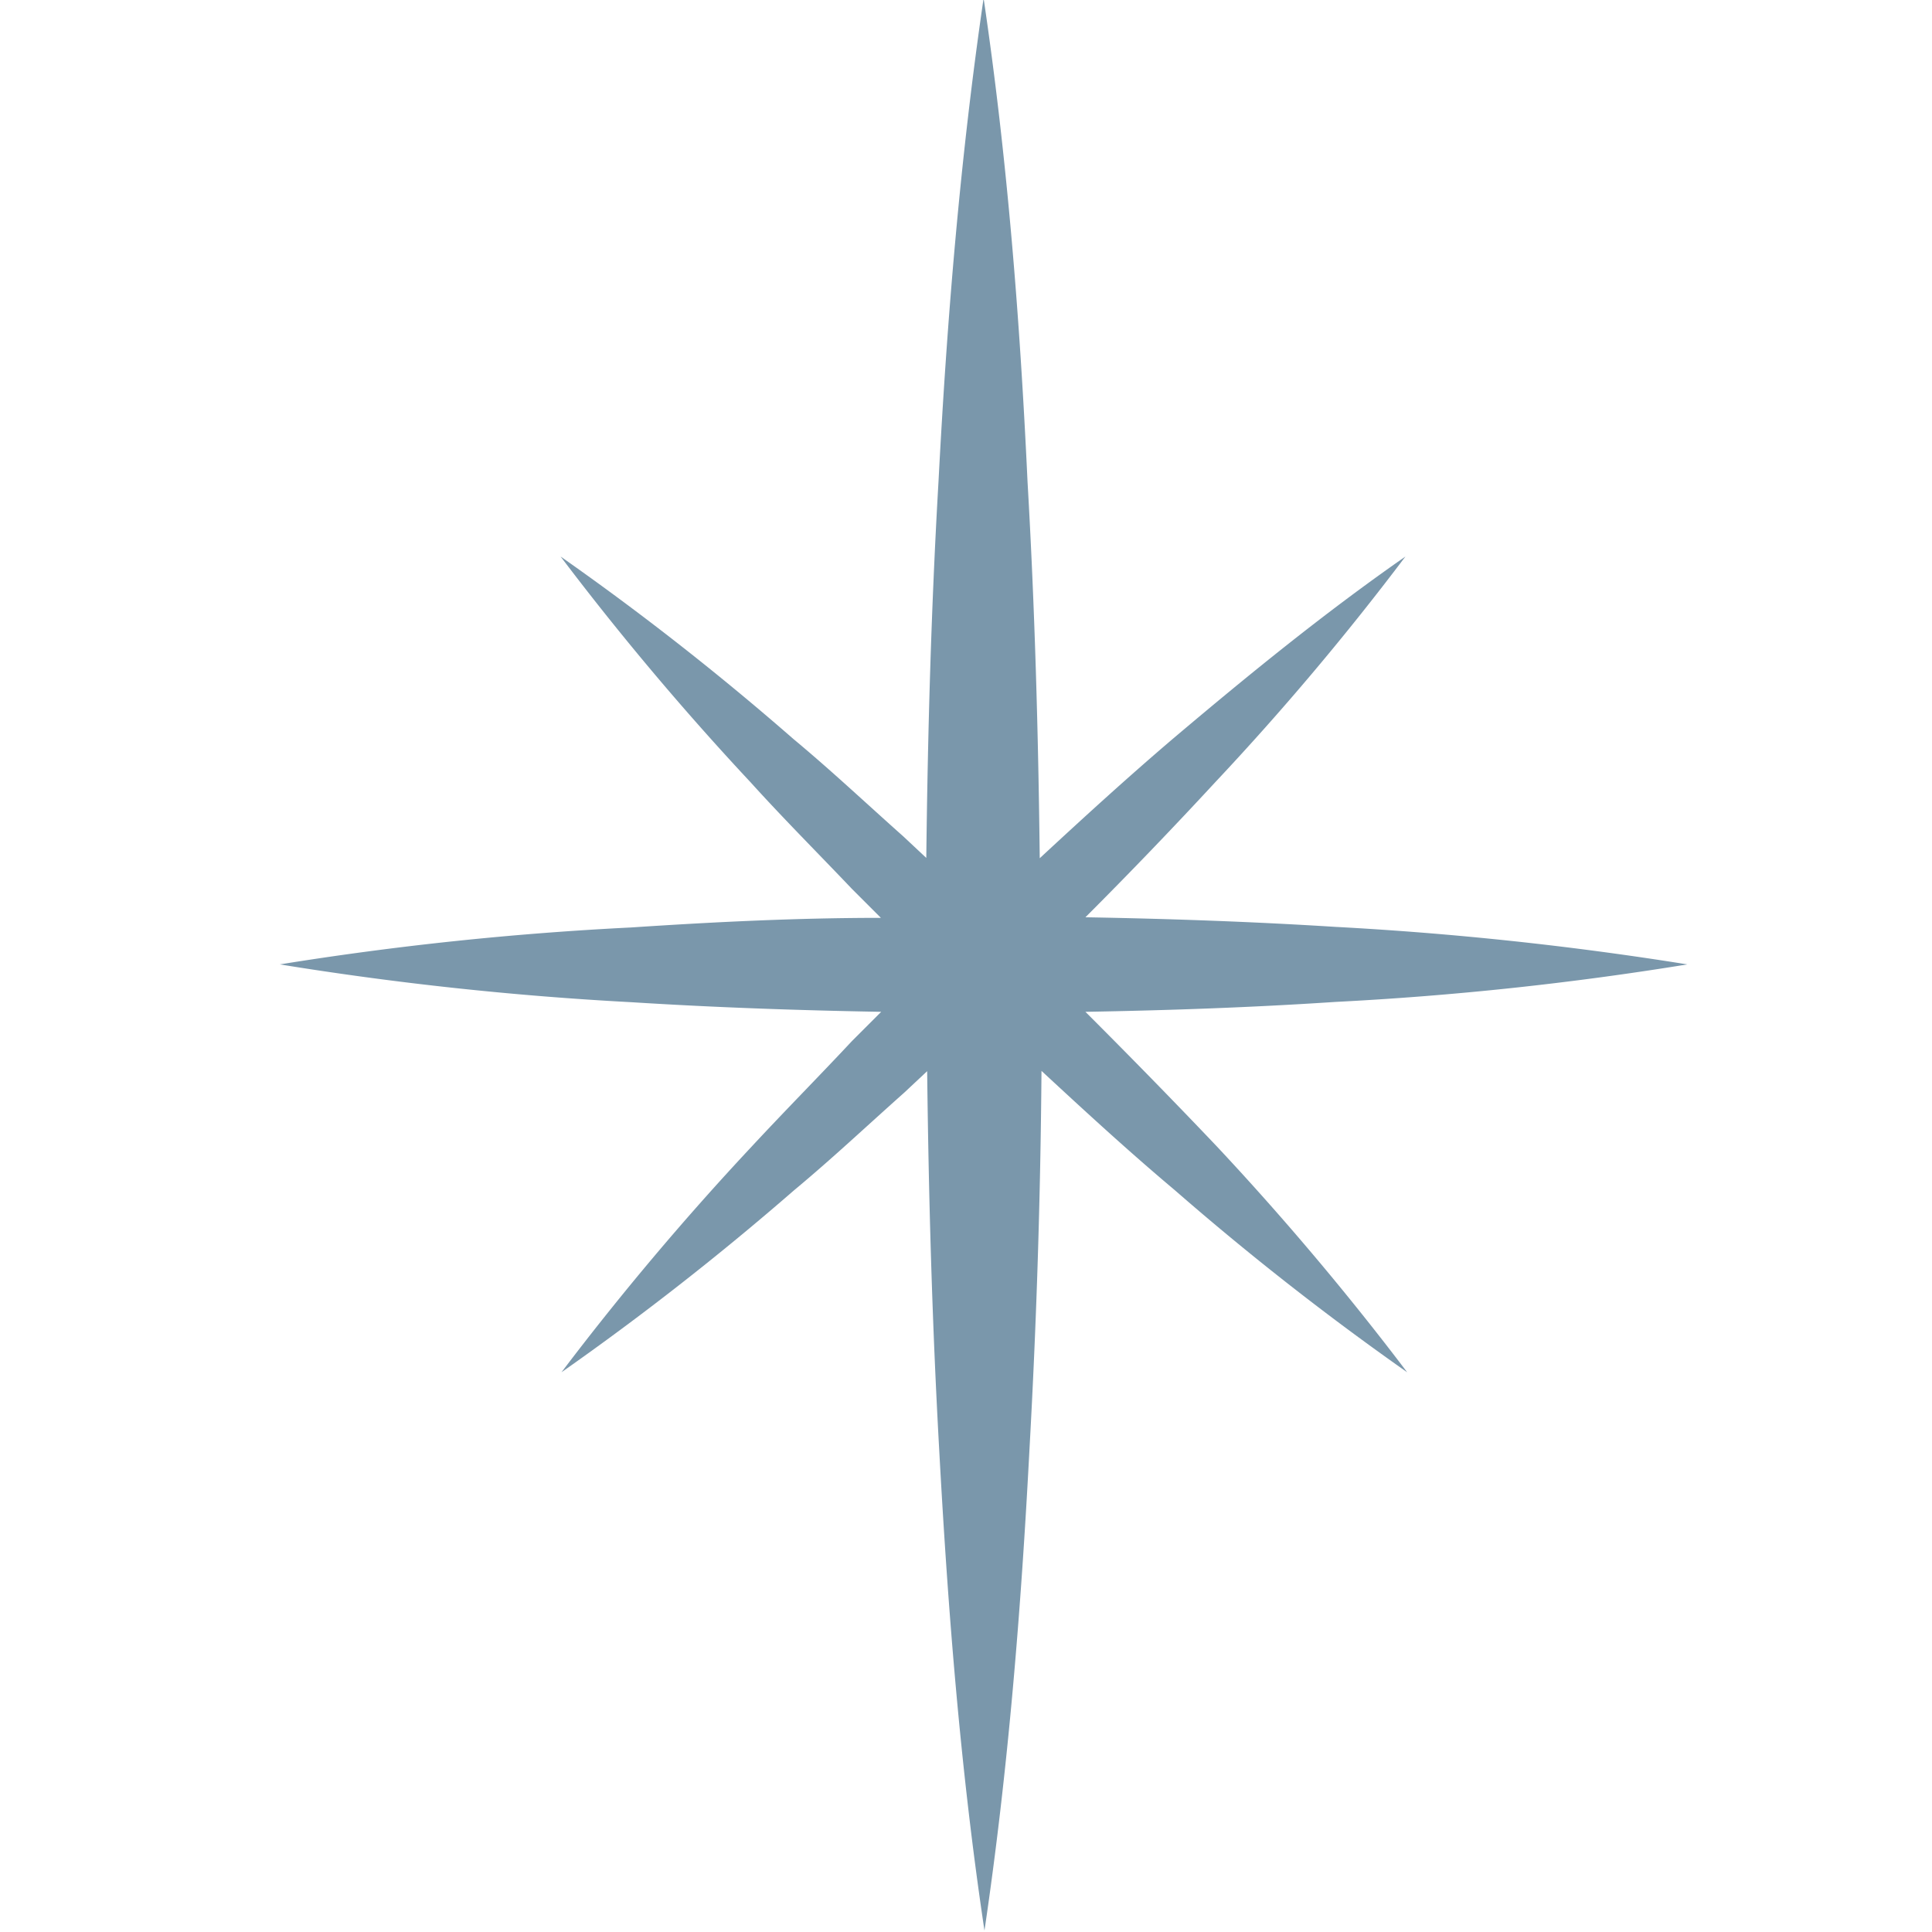
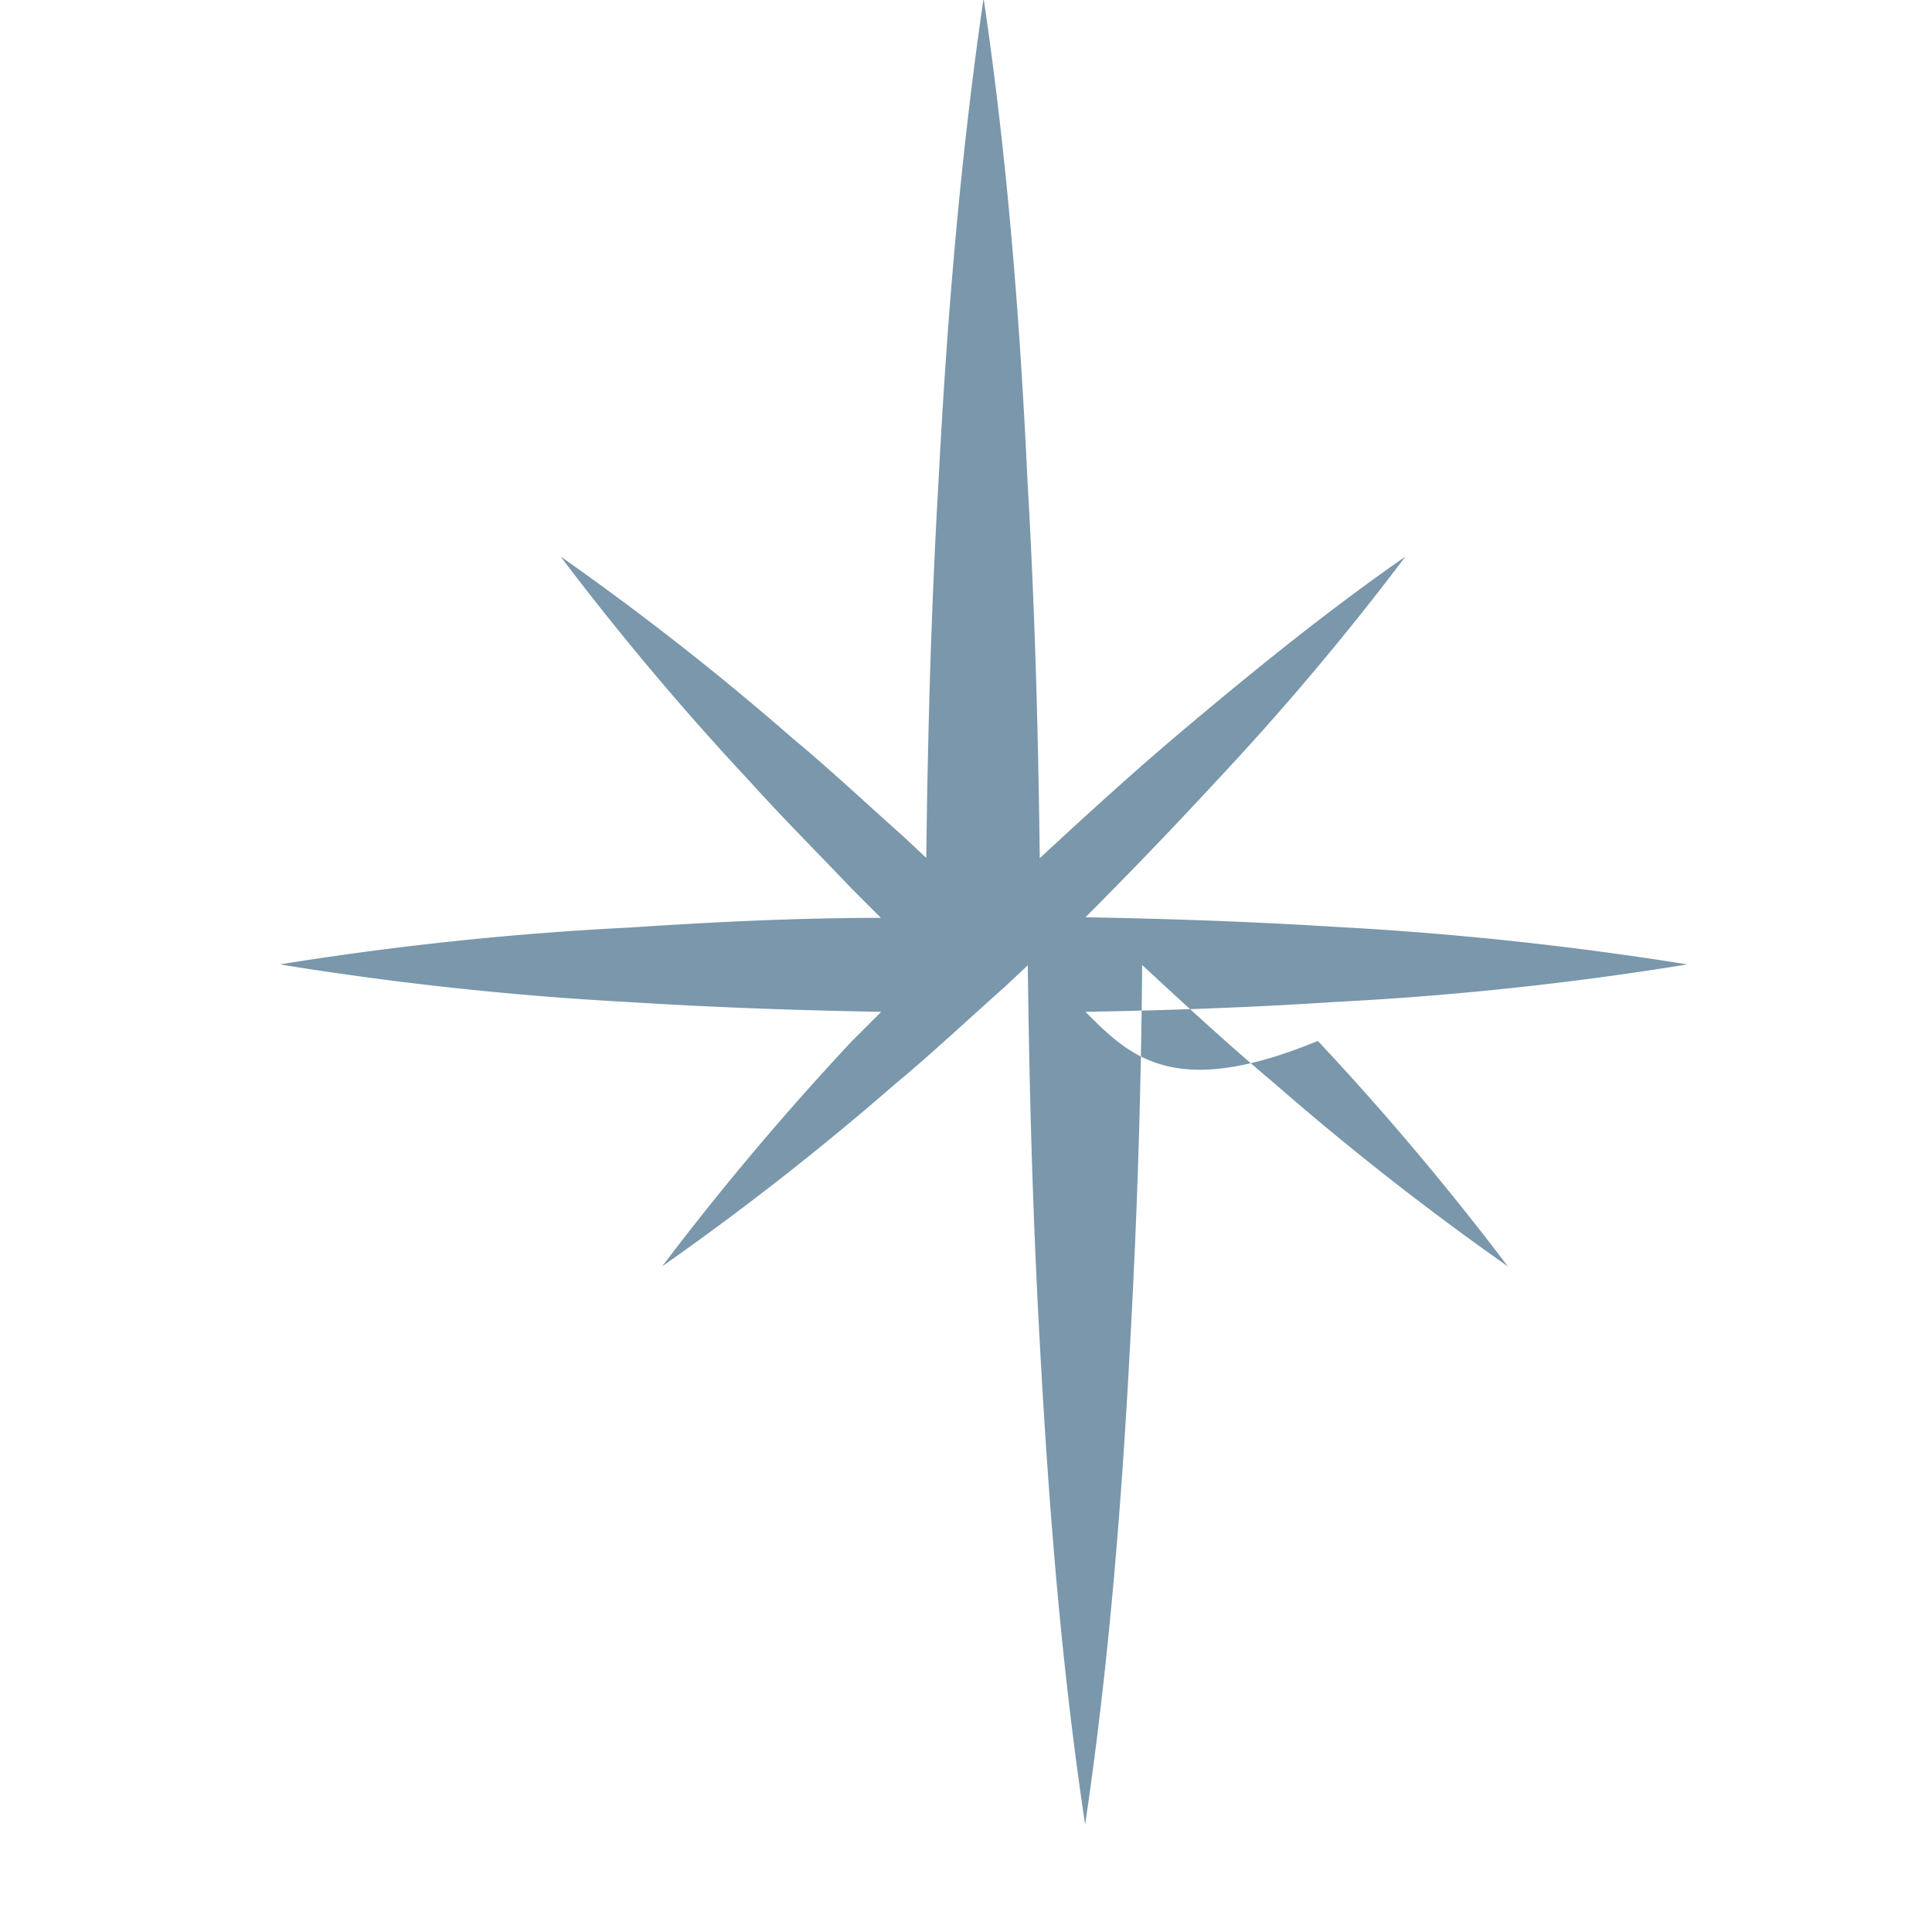
<svg xmlns="http://www.w3.org/2000/svg" viewBox="0 0 66.41 66.41">
  <defs>
    <style>.cls-1{}</style>
  </defs>
  <g id="Loyalty">
-     <path style="fill:#7A97AB;" d="M37.31,34.78c2.86-.05,5.73-.15,8.59-.34A110.21,110.21,0,0,0,58,33.15,115.33,115.33,0,0,0,45.9,31.86c-2.86-.18-5.73-.28-8.59-.33,1.52-1.52,3-3.06,4.47-4.65a93.82,93.82,0,0,0,6.53-7.75c-2.8,1.95-5.41,4.08-8,6.27-1.56,1.33-3.07,2.71-4.57,4.1-.05-4.32-.17-8.64-.42-12.95C35.06,11,34.63,5.48,33.81-.06,33,5.48,32.55,11,32.26,16.55c-.25,4.31-.37,8.62-.42,12.94l-.79-.74c-1.26-1.12-2.48-2.27-3.78-3.35a95.57,95.57,0,0,0-8-6.27,97.74,97.74,0,0,0,6.53,7.76c1.13,1.25,2.32,2.44,3.48,3.66l1,1c-2.86,0-5.72.14-8.58.33A110.21,110.21,0,0,0,9.62,33.15a112.74,112.74,0,0,0,12.09,1.3c2.86.18,5.72.28,8.58.33l-1,1C28.15,37,27,38.16,25.83,39.42a97.58,97.58,0,0,0-6.53,7.75,97.6,97.6,0,0,0,8-6.26c1.3-1.08,2.52-2.23,3.78-3.35l.79-.74c.05,4.31.17,8.62.41,12.94.3,5.53.73,11.07,1.56,16.6.82-5.53,1.26-11.07,1.55-16.6q.36-6.48.41-12.95c1.5,1.39,3,2.77,4.57,4.09a97.24,97.24,0,0,0,8,6.27,97.25,97.25,0,0,0-6.53-7.75C40.33,37.83,38.83,36.3,37.31,34.78Z" />
+     <path style="fill:#7A97AB;" d="M37.31,34.78c2.86-.05,5.73-.15,8.59-.34A110.21,110.21,0,0,0,58,33.15,115.33,115.33,0,0,0,45.9,31.86c-2.86-.18-5.73-.28-8.59-.33,1.52-1.52,3-3.06,4.47-4.65a93.82,93.82,0,0,0,6.53-7.75c-2.8,1.95-5.41,4.08-8,6.27-1.56,1.33-3.07,2.71-4.57,4.1-.05-4.32-.17-8.64-.42-12.95C35.06,11,34.63,5.48,33.81-.06,33,5.48,32.55,11,32.26,16.55c-.25,4.31-.37,8.62-.42,12.94l-.79-.74c-1.26-1.12-2.48-2.27-3.78-3.35a95.57,95.57,0,0,0-8-6.27,97.74,97.74,0,0,0,6.53,7.76c1.13,1.25,2.32,2.44,3.48,3.66l1,1c-2.86,0-5.72.14-8.58.33A110.21,110.21,0,0,0,9.62,33.15a112.74,112.74,0,0,0,12.09,1.3c2.86.18,5.72.28,8.58.33l-1,1a97.58,97.58,0,0,0-6.53,7.75,97.6,97.6,0,0,0,8-6.26c1.3-1.08,2.52-2.23,3.78-3.35l.79-.74c.05,4.31.17,8.62.41,12.94.3,5.53.73,11.07,1.56,16.6.82-5.53,1.26-11.07,1.55-16.6q.36-6.48.41-12.95c1.5,1.39,3,2.77,4.57,4.09a97.24,97.24,0,0,0,8,6.27,97.25,97.25,0,0,0-6.53-7.75C40.33,37.83,38.83,36.3,37.31,34.78Z" />
  </g>
</svg>